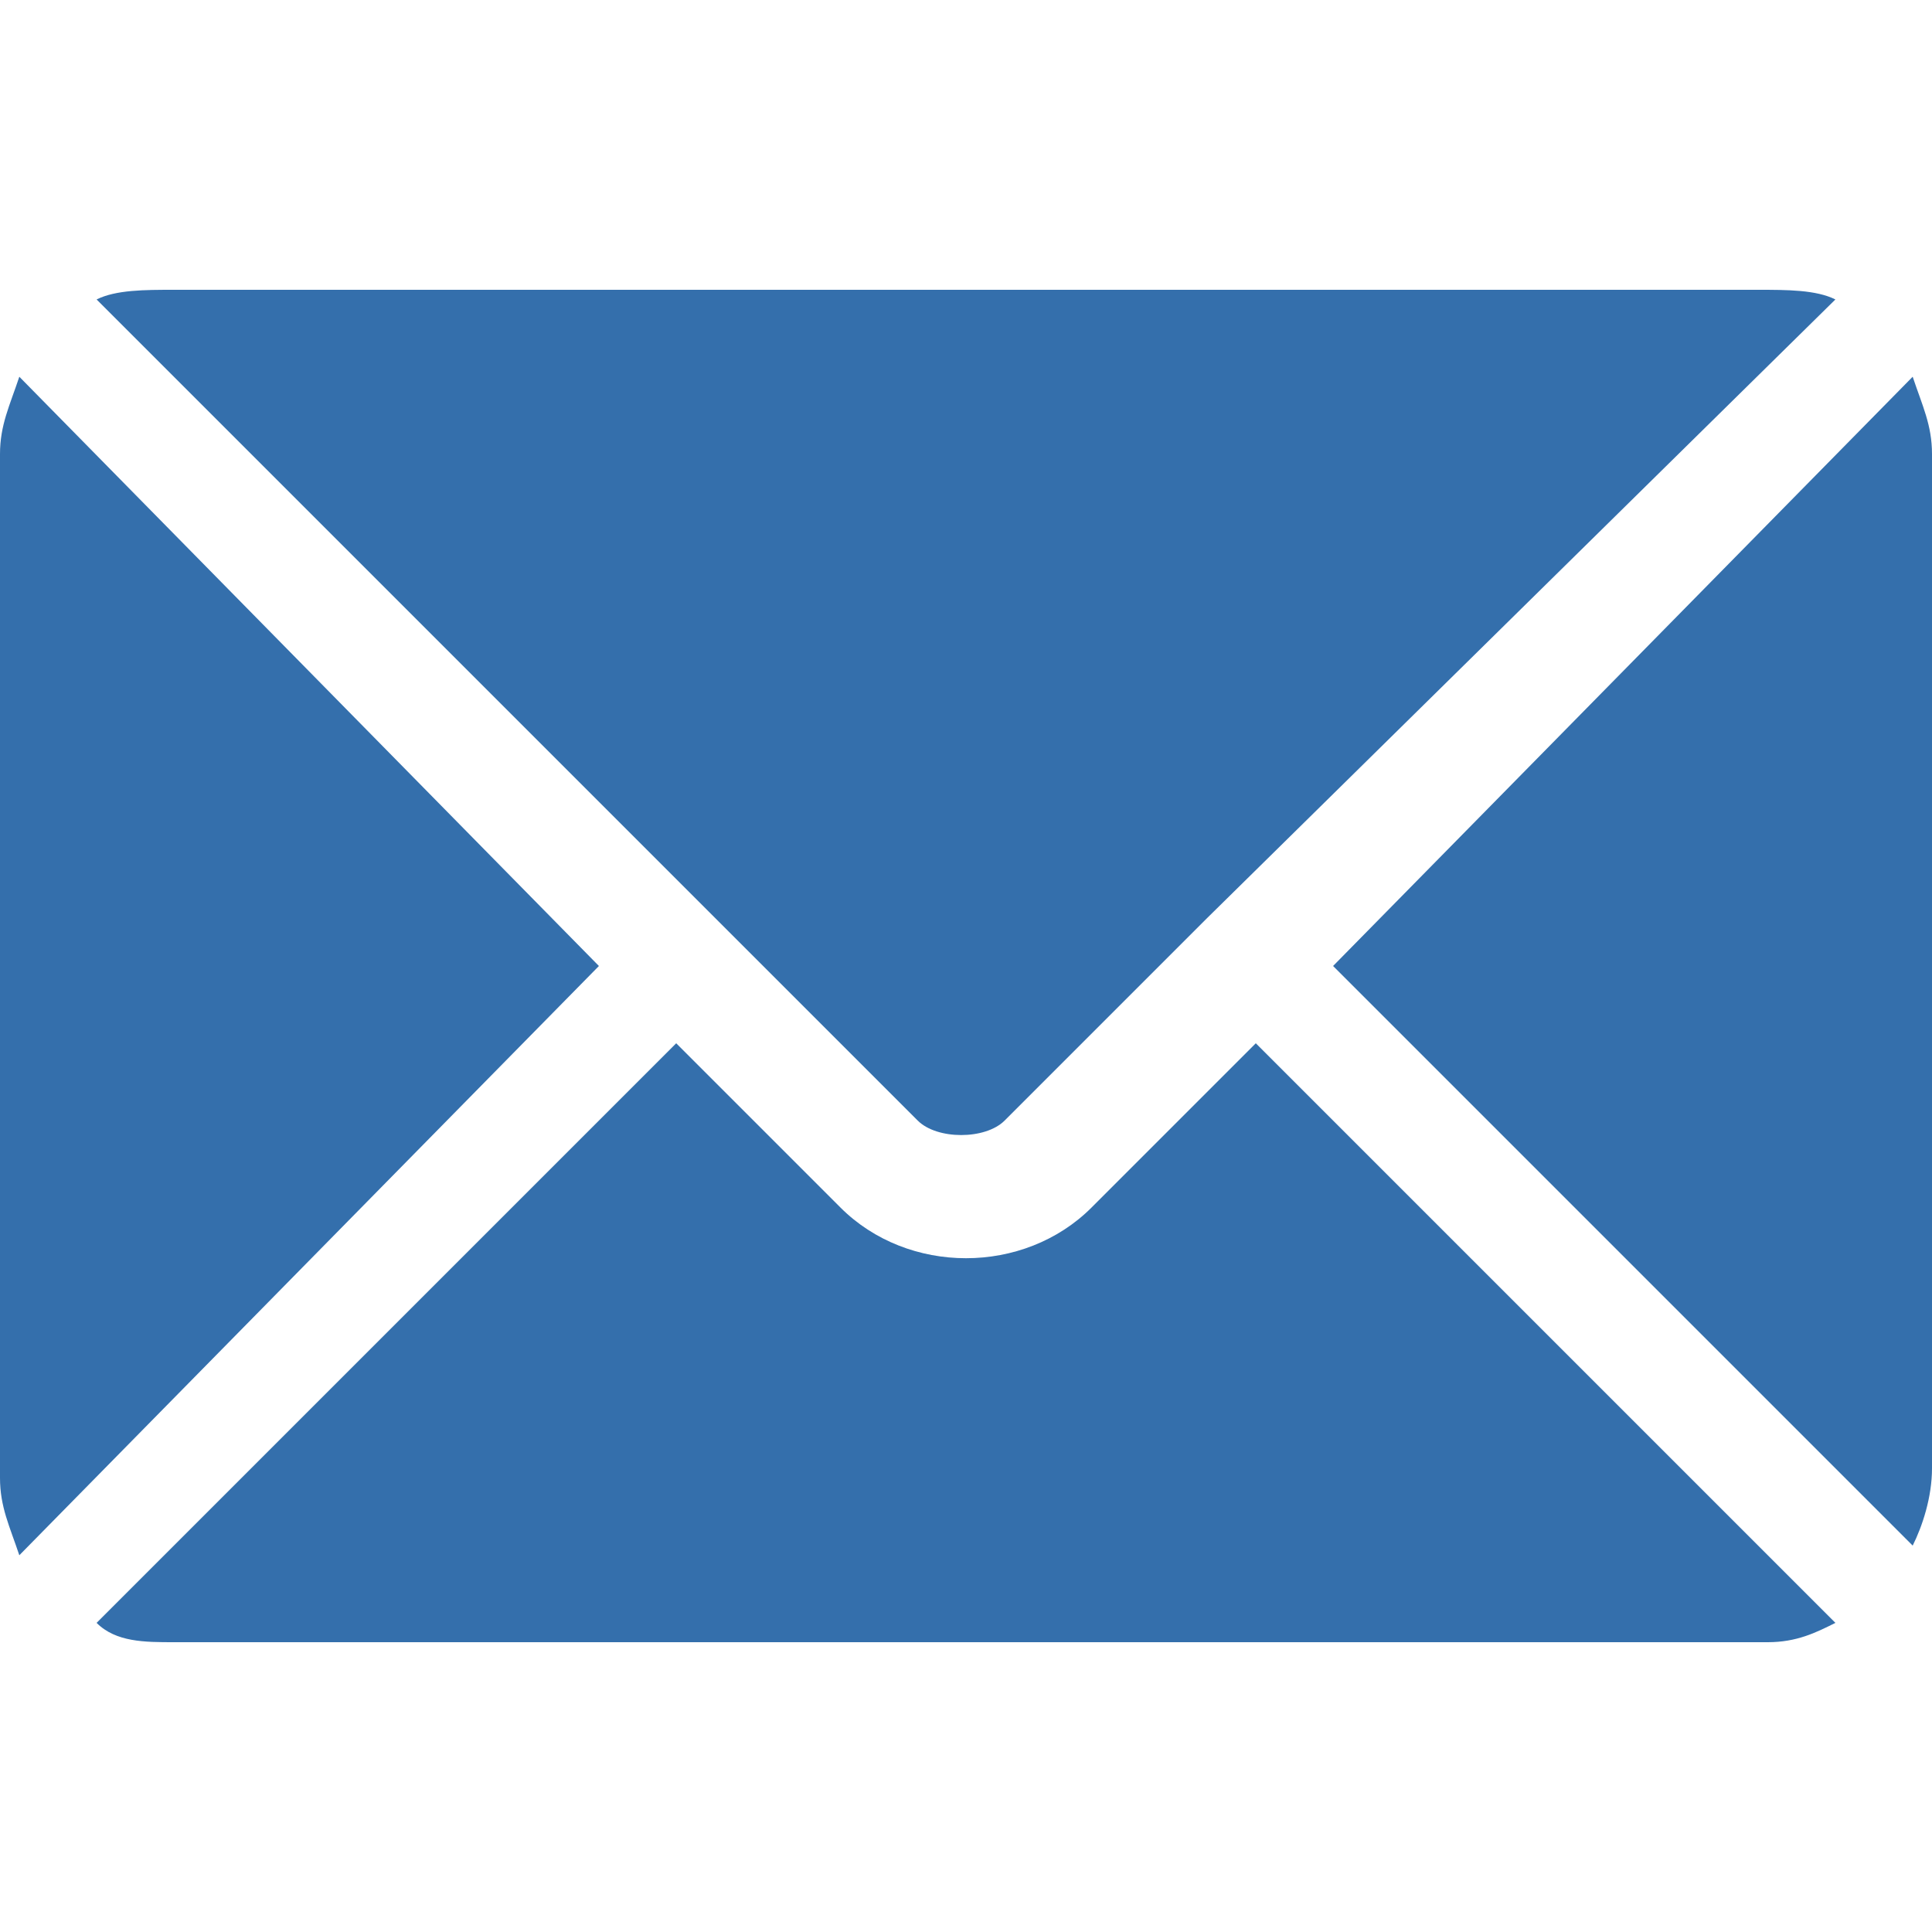
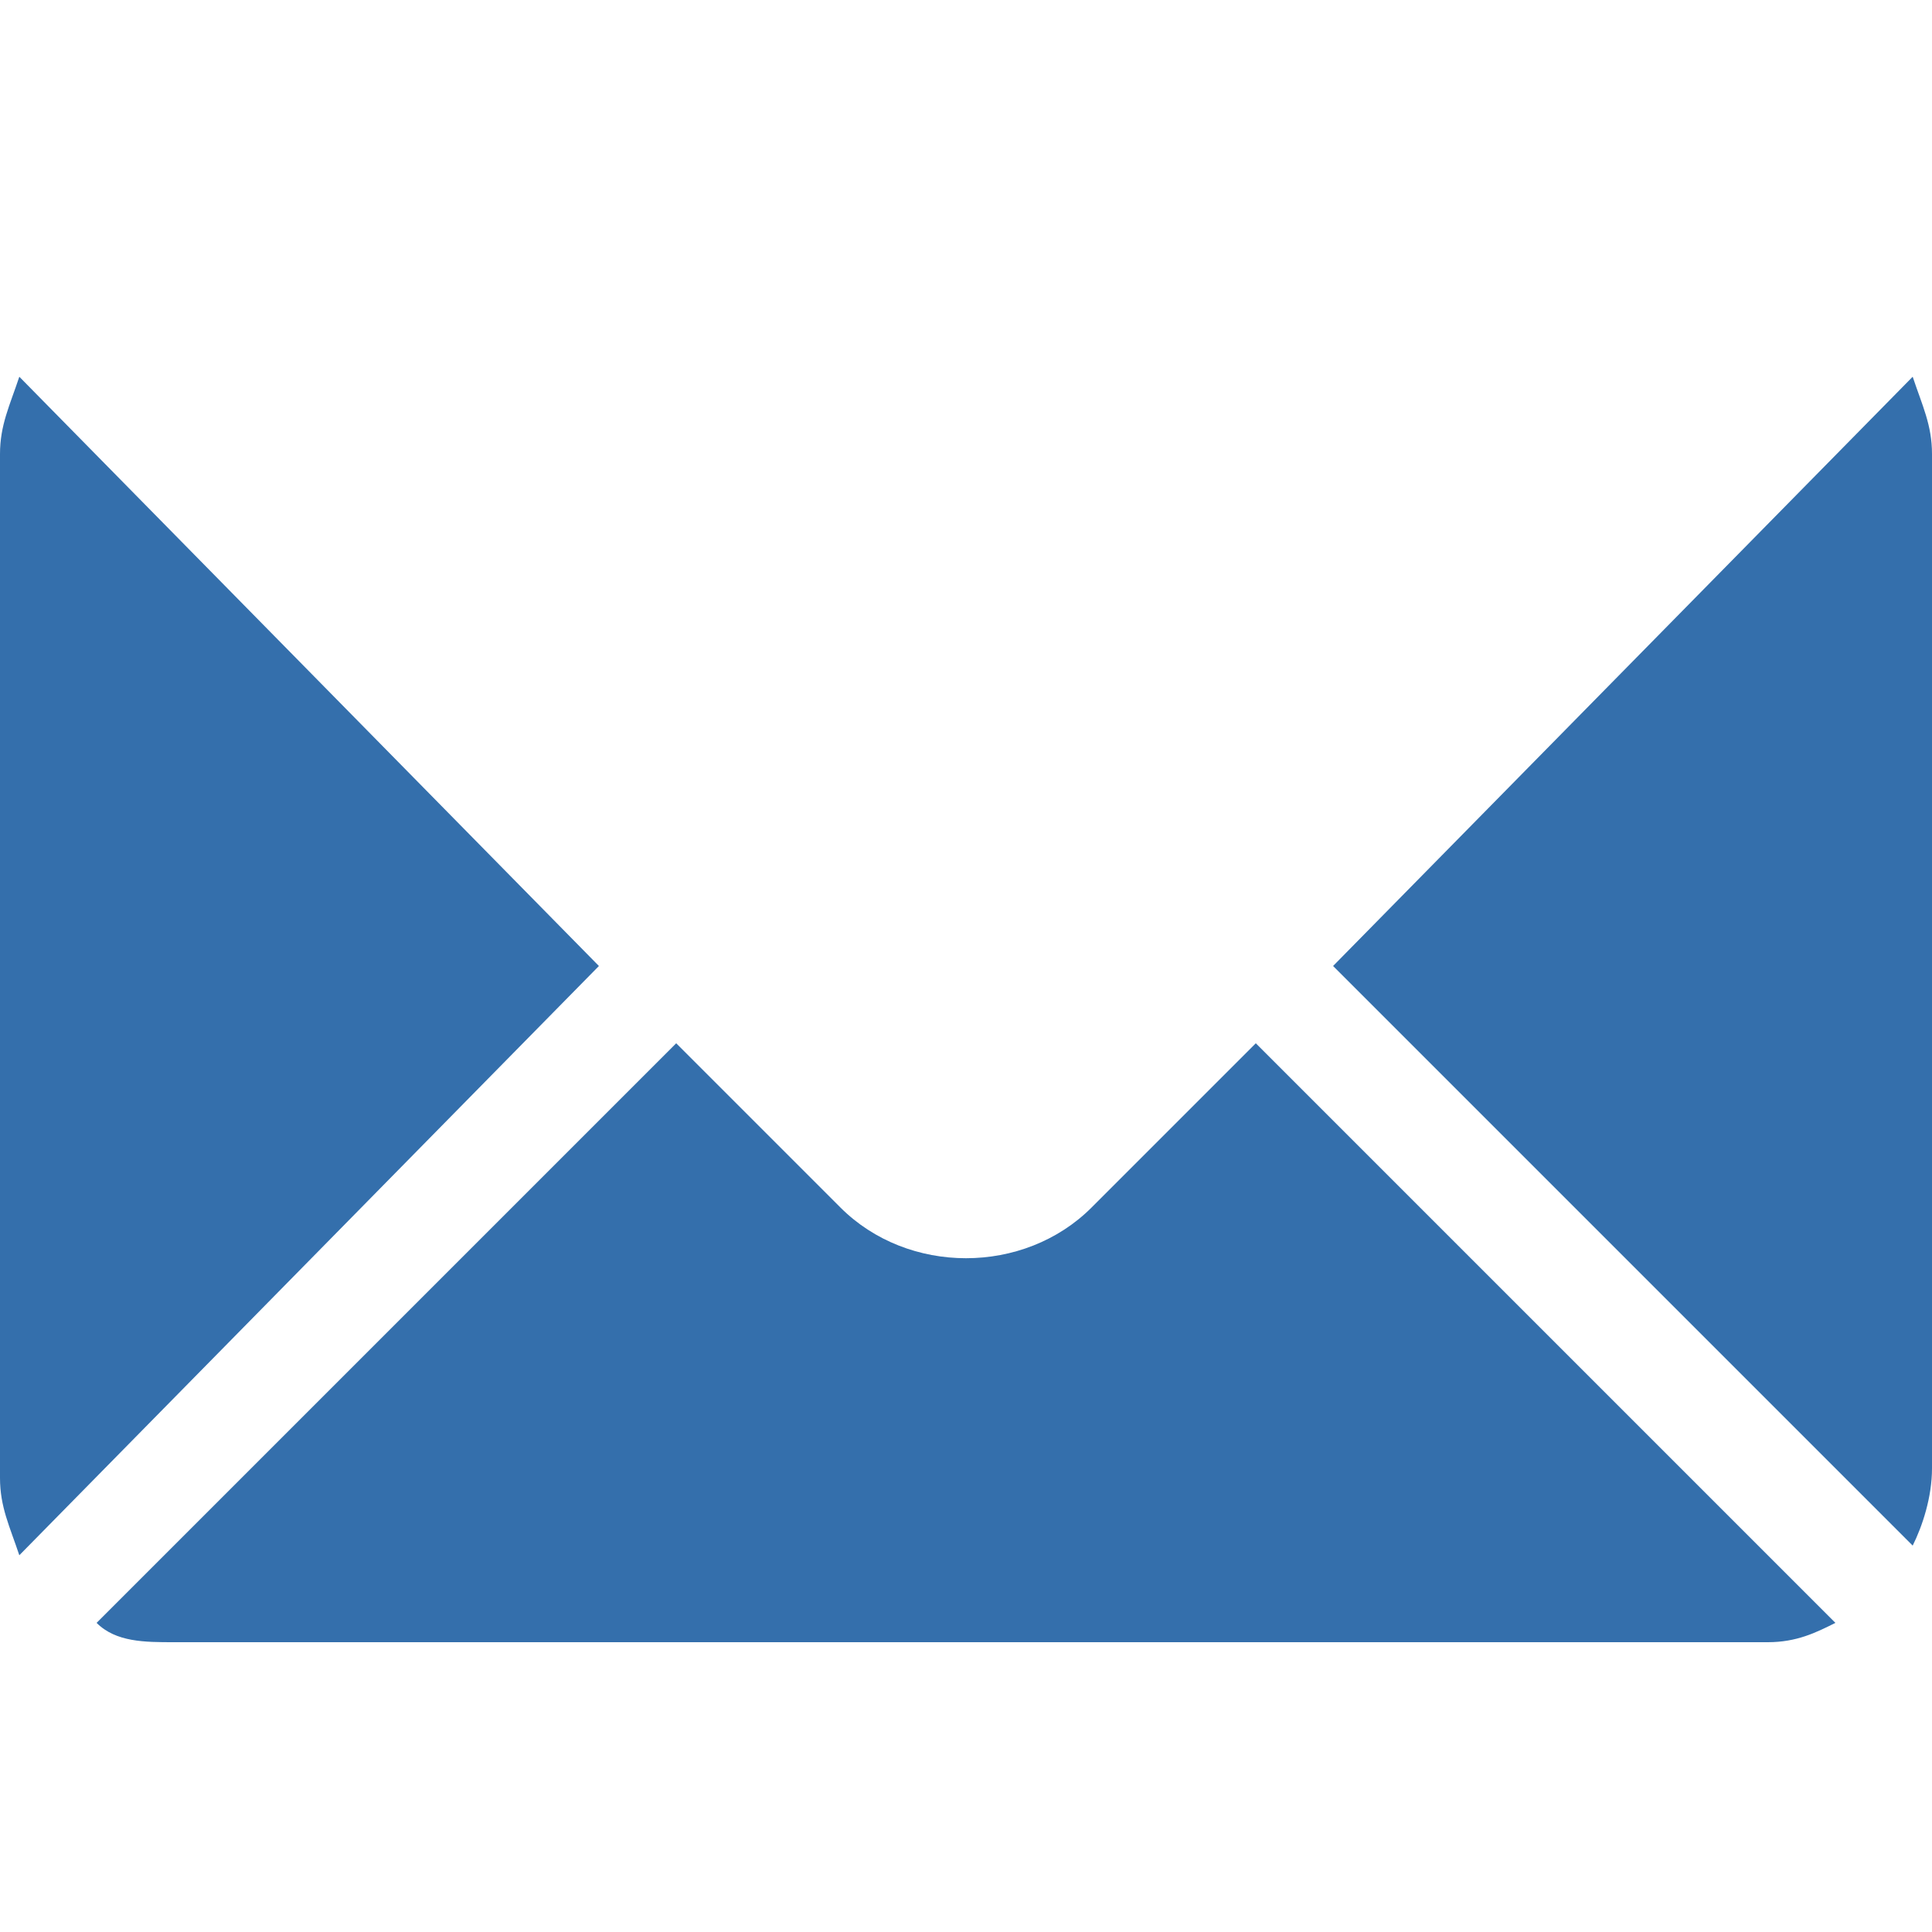
<svg xmlns="http://www.w3.org/2000/svg" version="1.1" id="_レイヤー_2" x="0px" y="0px" viewBox="0 0 20 20" style="enable-background:new 0 0 20 20;" xml:space="preserve">
  <style type="text/css">
	.st0{fill:none;}
	.st1{fill:#346FAC;}
</style>
  <g id="_固定">
    <g>
      <g>
-         <path class="st0" d="M13,10.8l-1.7,1.7c-0.7,0.7-1.9,0.7-2.6,0L7,10.8l-6,6C1.2,17,1.5,17,1.8,17h16.5c0.3,0,0.5-0.1,0.7-0.2     L13,10.8L13,10.8z" />
        <path class="st1" d="M13,10.8l-1.7,1.7c-0.7,0.7-1.9,0.7-2.6,0L7,10.8l-6,6C1.2,17,1.5,17,1.8,17h16.5c0.3,0,0.5-0.1,0.7-0.2     L13,10.8L13,10.8z" />
-         <path class="st0" d="M13,10.8l-1.7,1.7c-0.7,0.7-1.9,0.7-2.6,0L7,10.8l-6,6C1.2,17,1.5,17,1.8,17h16.5c0.3,0,0.5-0.1,0.7-0.2     L13,10.8L13,10.8z" />
      </g>
-       <path class="st1" d="M18.2,3H1.8C1.5,3,1.2,3,1,3.1l6.4,6.4l0,0l0,0l2.1,2.1c0.2,0.2,0.7,0.2,0.9,0l2.1-2.1l0,0l0,0L19,3.1    C18.8,3,18.5,3,18.2,3L18.2,3z" />
      <path class="st1" d="M0.2,3.9C0.1,4.2,0,4.4,0,4.7v10.6c0,0.3,0.1,0.5,0.2,0.8l6-6.1L0.2,3.9z" />
      <g>
-         <path class="st0" d="M19.8,3.9l-6,6.1l6,6c0.1-0.2,0.2-0.5,0.2-0.8V4.7C20,4.4,19.9,4.2,19.8,3.9L19.8,3.9z" />
        <path class="st1" d="M19.8,3.9l-6,6.1l6,6c0.1-0.2,0.2-0.5,0.2-0.8V4.7C20,4.4,19.9,4.2,19.8,3.9L19.8,3.9z" />
        <path class="st0" d="M19.8,3.9l-6,6.1l6,6c0.1-0.2,0.2-0.5,0.2-0.8V4.7C20,4.4,19.9,4.2,19.8,3.9L19.8,3.9z" />
      </g>
    </g>
  </g>
</svg>